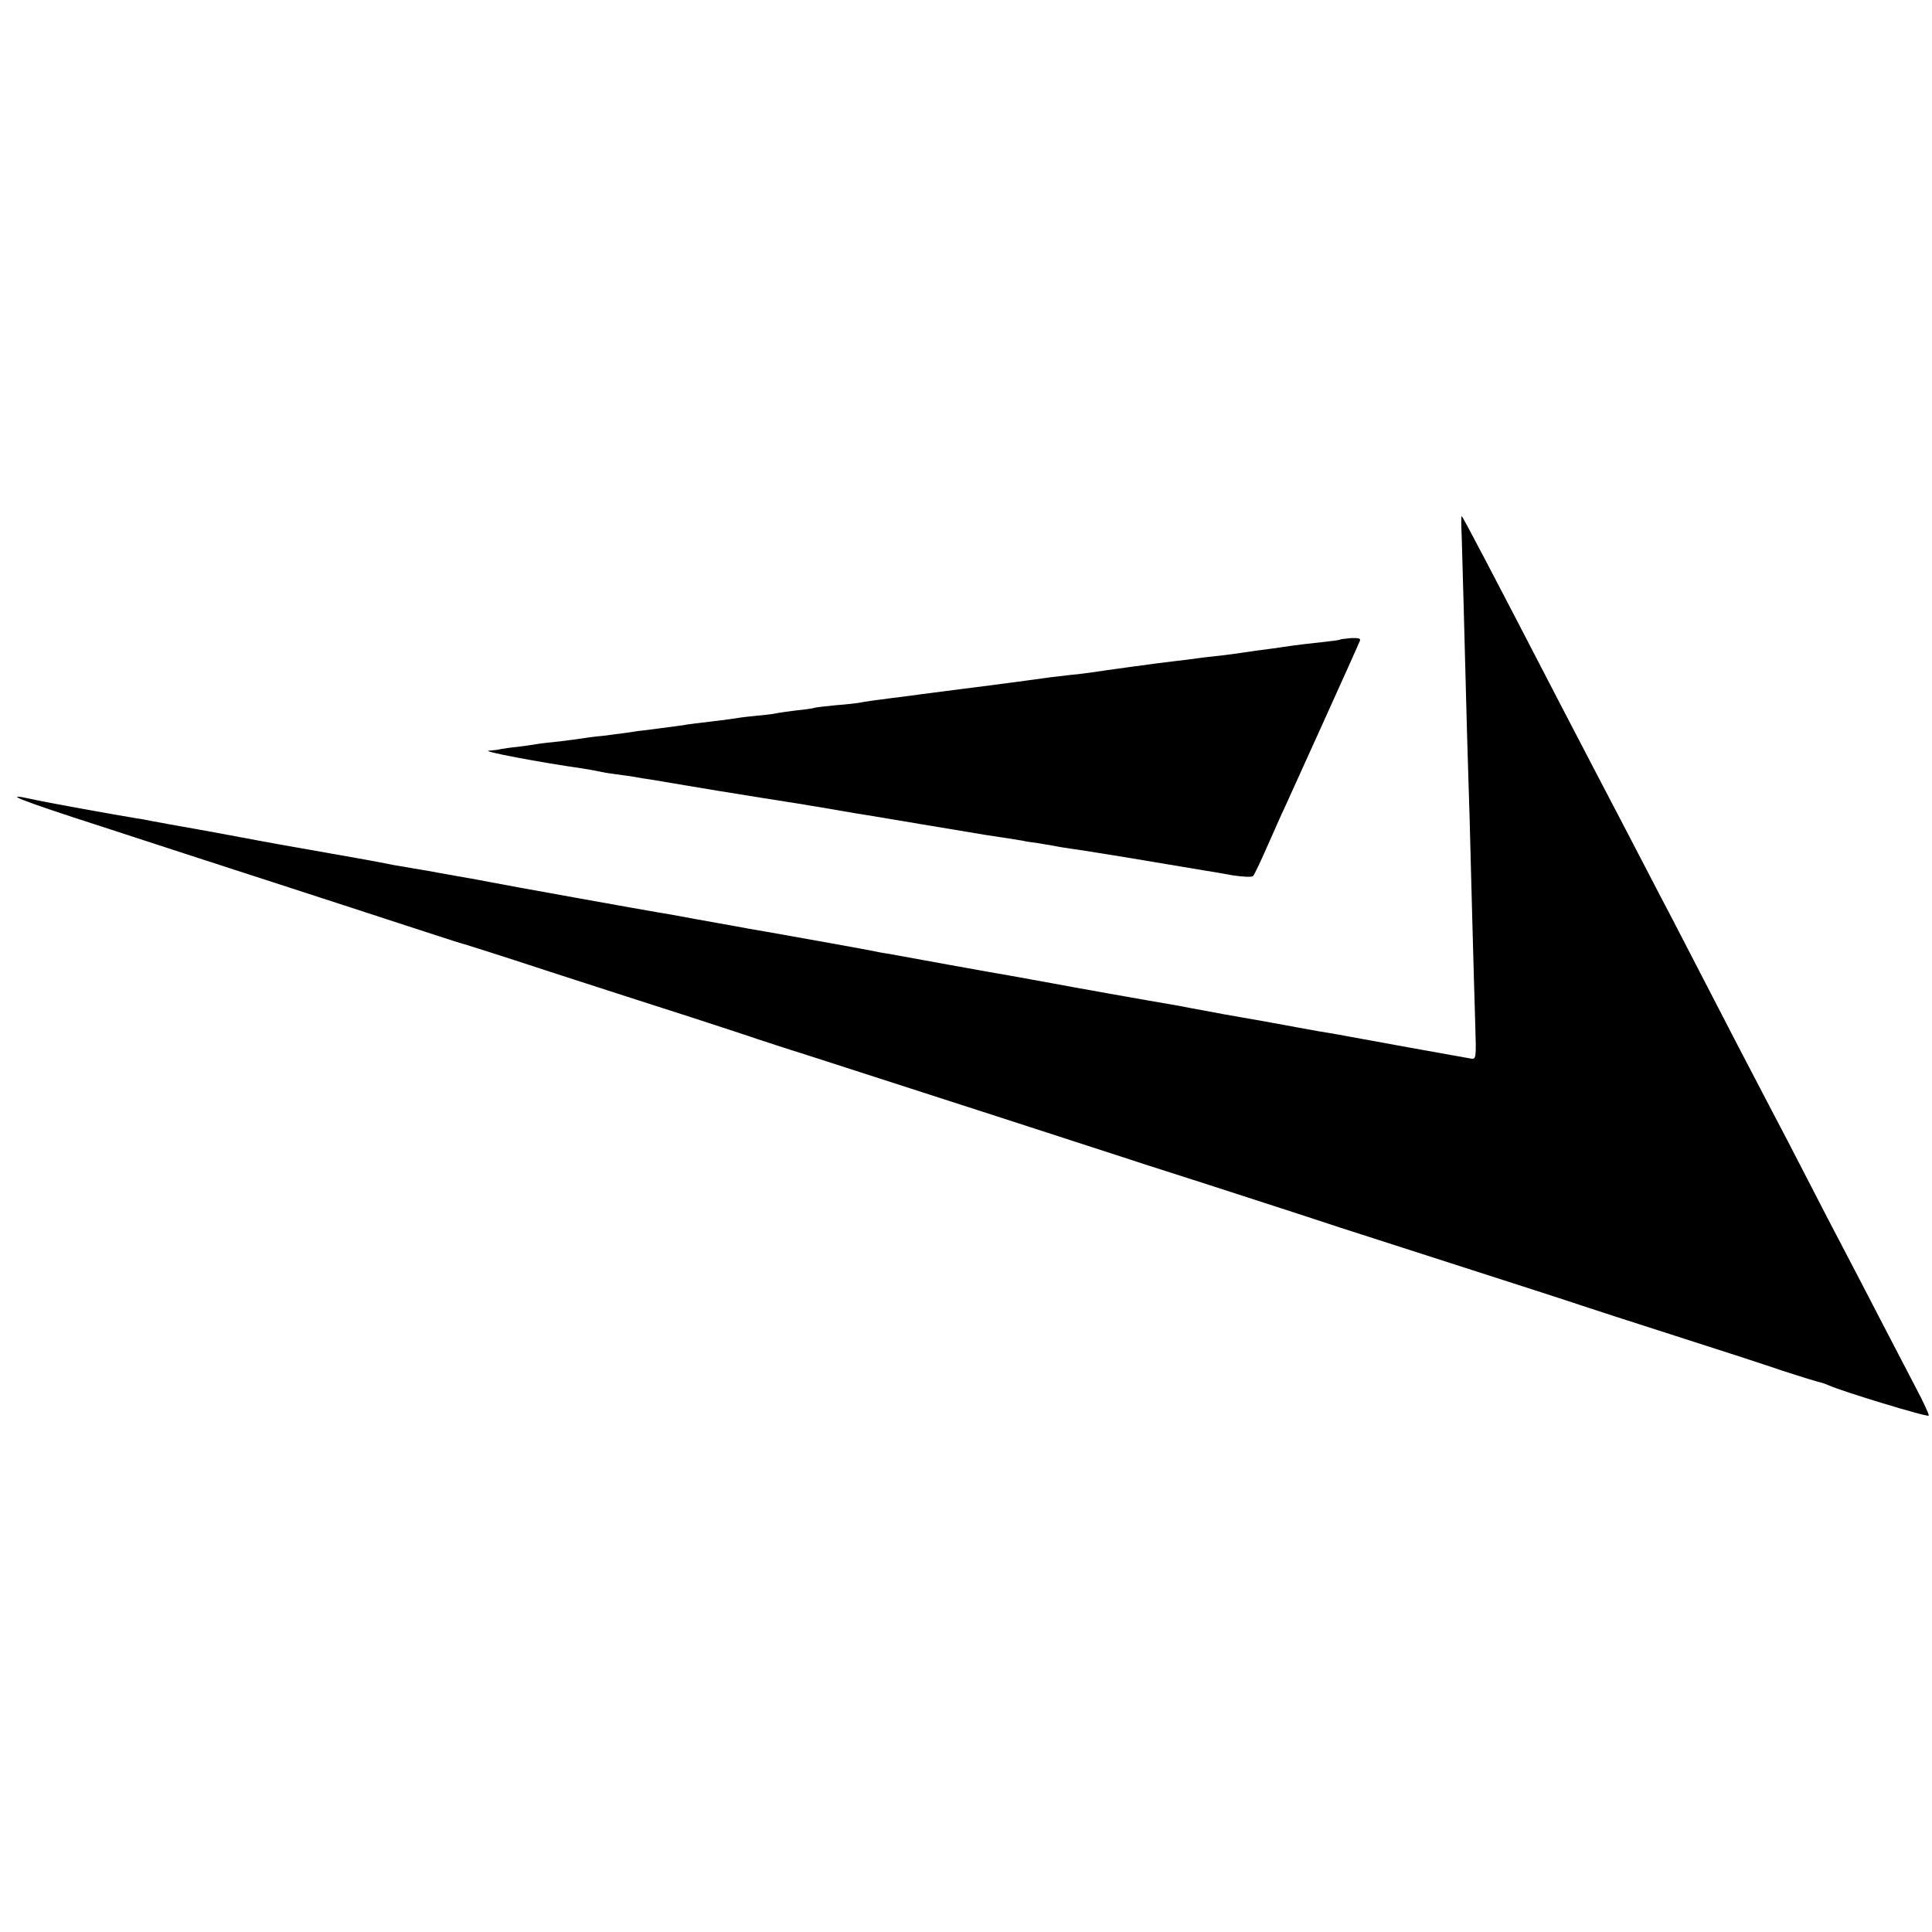
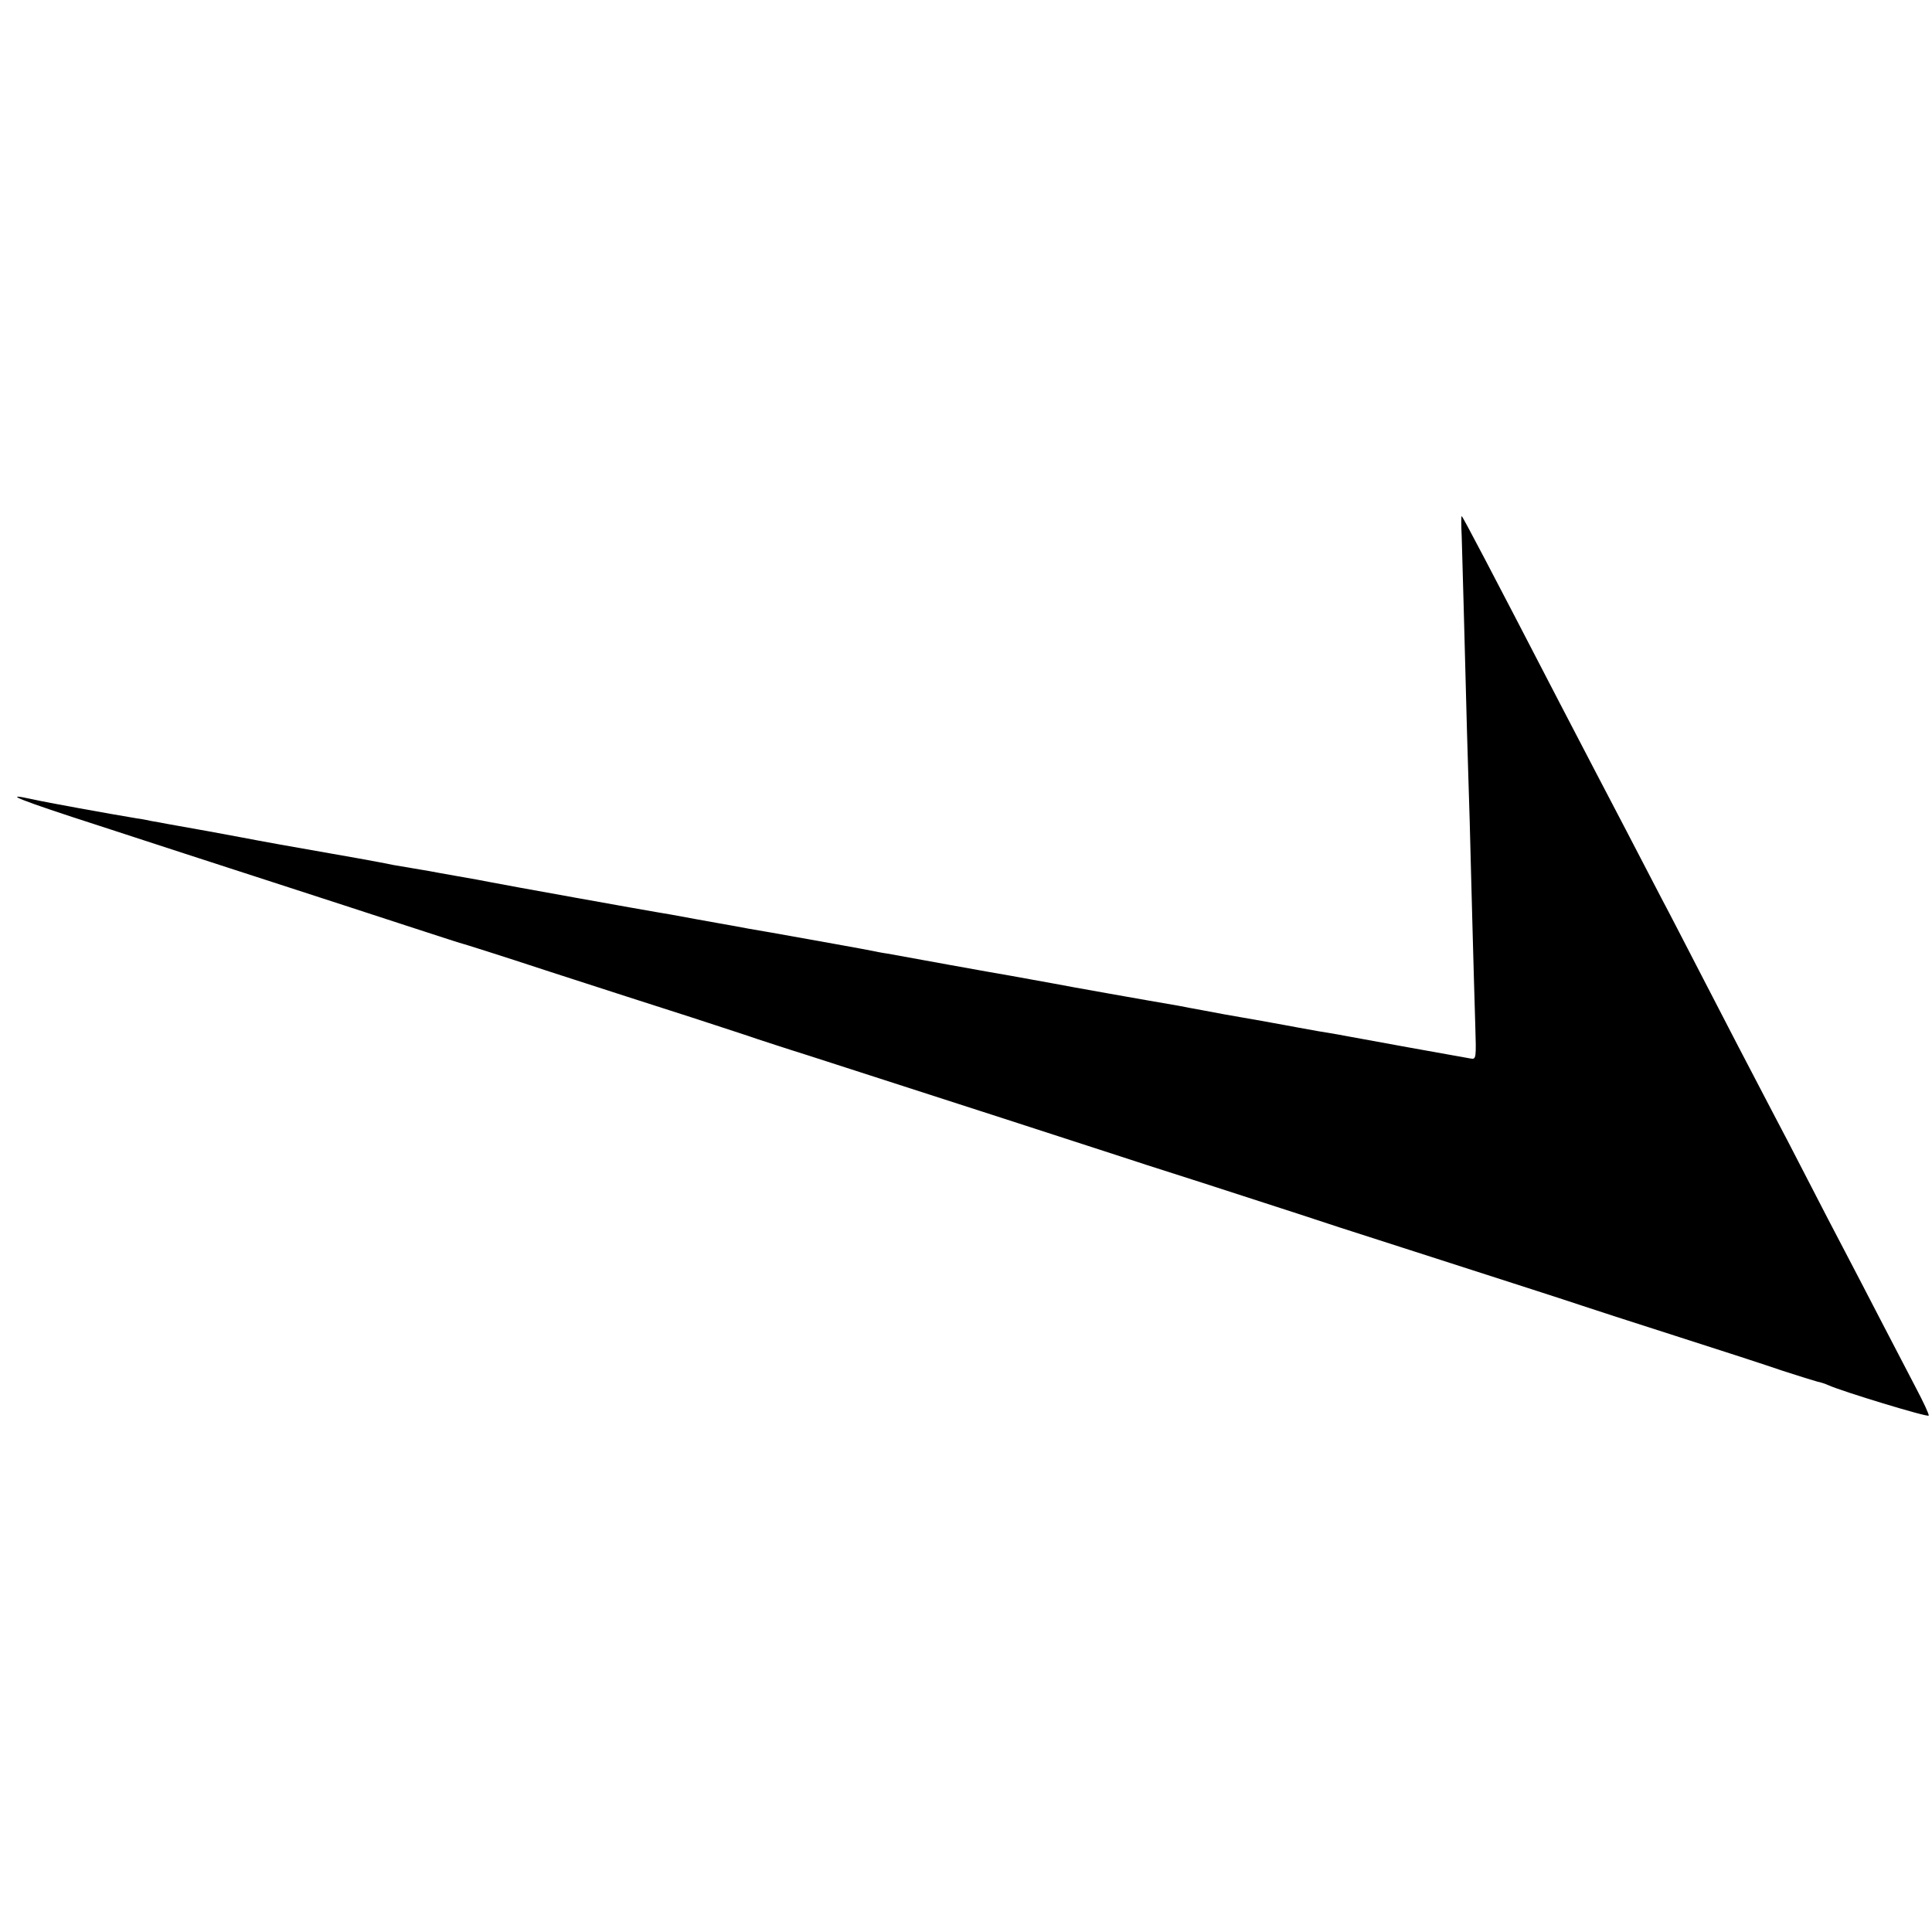
<svg xmlns="http://www.w3.org/2000/svg" version="1.0" width="700pt" height="700pt" viewBox="0 0 700 700" preserveAspectRatio="xMidYMid meet">
  <g transform="translate(0,700) scale(0.1,-0.1)" fill="#000000" stroke="none">
    <path d="M5296 5058 c2 -73 11 -382 19 -703 3 -93 7 -242 10 -330 2 -88 7 -259 10 -380 3 -121 8 -279 10 -352 4 -131 4 -132 -18 -128 -75 13 -384 69 -437 79 -14 3 -65 12 -115 20 -49 9 -101 18 -115 21 -22 4 -142 26 -225 40 -16 3 -52 10 -80 15 -27 5 -66 12 -85 16 -101 17 -416 73 -450 80 -23 4 -72 13 -160 29 -19 3 -120 21 -225 40 -104 19 -203 37 -220 40 -16 2 -41 7 -55 10 -29 6 -208 38 -365 66 -60 10 -121 21 -135 24 -14 2 -77 14 -140 25 -63 12 -126 23 -140 25 -26 4 -567 101 -610 110 -14 3 -63 12 -110 20 -47 8 -94 17 -105 19 -11 2 -40 7 -65 11 -25 4 -54 9 -65 11 -58 12 -136 26 -410 74 -60 11 -121 22 -135 25 -25 5 -216 40 -275 50 -16 3 -41 8 -55 10 -14 3 -38 8 -55 10 -97 16 -329 58 -377 69 -122 27 -47 -3 245 -97 166 -54 441 -144 612 -199 171 -55 393 -128 495 -161 102 -33 190 -62 195 -63 6 -1 152 -47 325 -104 173 -56 405 -131 515 -166 110 -36 218 -71 240 -79 22 -7 103 -34 180 -58 426 -137 1096 -354 1135 -367 14 -5 147 -48 295 -95 149 -48 308 -100 355 -115 47 -16 213 -70 370 -120 413 -133 588 -189 650 -210 30 -10 183 -60 340 -110 157 -50 332 -107 390 -127 58 -19 114 -36 125 -39 11 -2 29 -8 40 -13 48 -22 360 -117 363 -110 2 4 -19 49 -46 100 -27 52 -84 162 -127 244 -43 83 -101 195 -130 250 -29 55 -90 172 -135 260 -45 88 -104 201 -130 250 -66 126 -174 333 -265 510 -43 83 -103 200 -135 260 -32 61 -90 173 -130 250 -40 77 -92 176 -115 220 -23 44 -79 152 -125 240 -251 485 -351 675 -354 675 -2 0 -2 -33 0 -72z" />
-     <path d="M4856 4683 c-1 -2 -25 -5 -52 -8 -54 -6 -101 -11 -154 -19 -19 -3 -55 -8 -80 -11 -25 -3 -56 -8 -70 -10 -14 -2 -47 -7 -75 -10 -27 -3 -66 -7 -85 -10 -19 -3 -55 -7 -80 -10 -55 -6 -265 -35 -303 -41 -15 -2 -49 -7 -75 -9 -26 -3 -60 -7 -77 -9 -16 -2 -52 -7 -80 -11 -27 -4 -61 -8 -75 -10 -14 -2 -83 -11 -155 -20 -71 -9 -141 -18 -155 -20 -14 -2 -65 -9 -115 -15 -49 -6 -97 -13 -105 -15 -8 -2 -49 -7 -90 -10 -41 -4 -77 -8 -80 -10 -3 -1 -32 -6 -65 -9 -33 -4 -67 -9 -75 -11 -8 -2 -42 -6 -75 -9 -33 -3 -69 -8 -80 -10 -11 -2 -49 -7 -85 -11 -36 -4 -72 -9 -80 -10 -14 -3 -40 -6 -155 -21 -22 -2 -51 -7 -65 -9 -14 -2 -52 -7 -85 -11 -33 -3 -69 -8 -80 -10 -11 -2 -45 -6 -75 -10 -30 -3 -68 -7 -85 -10 -16 -3 -48 -7 -70 -10 -22 -2 -49 -6 -60 -8 -11 -3 -31 -5 -45 -6 -25 -2 183 -42 345 -65 22 -4 47 -8 55 -10 8 -2 35 -7 60 -10 25 -3 56 -8 70 -10 14 -3 39 -7 55 -9 17 -3 73 -12 125 -21 119 -20 119 -20 275 -45 72 -11 142 -23 158 -25 15 -3 42 -7 60 -10 17 -3 57 -10 87 -15 30 -5 69 -12 85 -14 17 -3 100 -17 185 -31 209 -35 211 -35 240 -40 67 -10 117 -18 135 -21 11 -3 34 -6 50 -8 17 -3 46 -8 65 -11 19 -4 46 -8 60 -10 26 -3 145 -23 191 -30 40 -7 271 -45 299 -50 14 -2 56 -9 93 -16 39 -6 72 -8 77 -3 5 5 27 52 50 104 23 52 52 118 65 145 25 55 264 582 272 603 4 9 -5 11 -32 10 -20 -2 -38 -4 -39 -5z" />
  </g>
</svg>